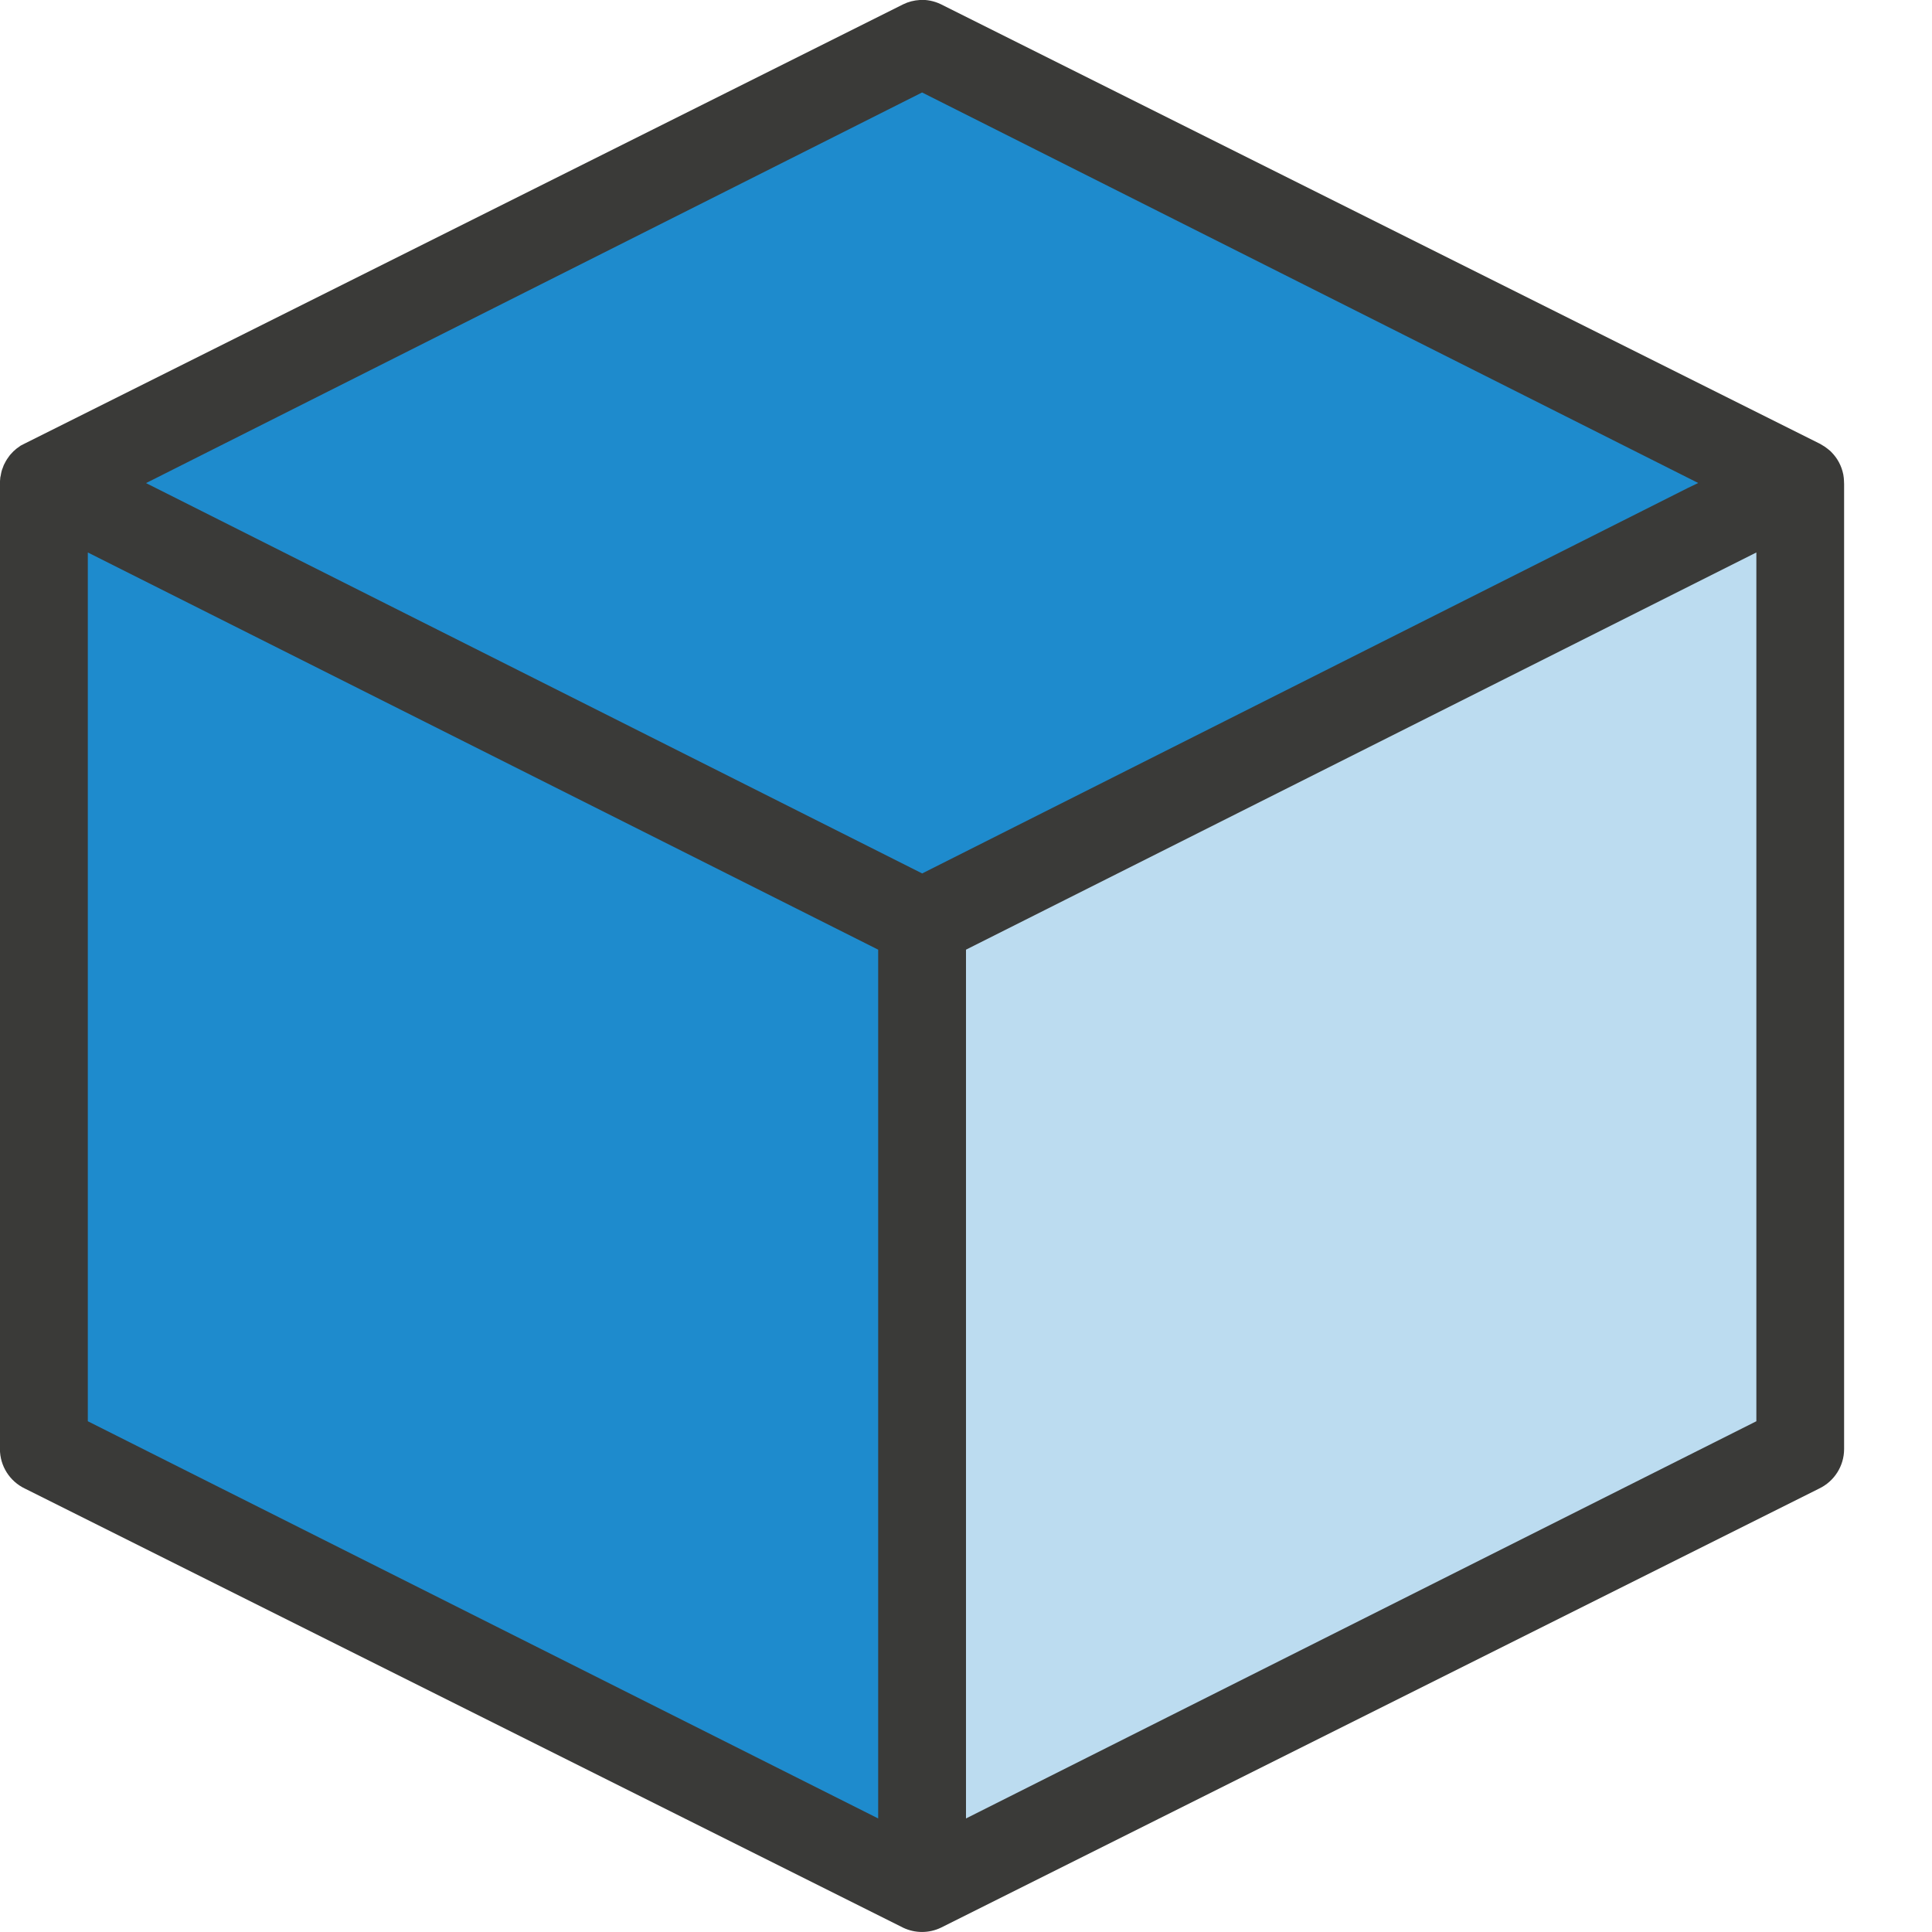
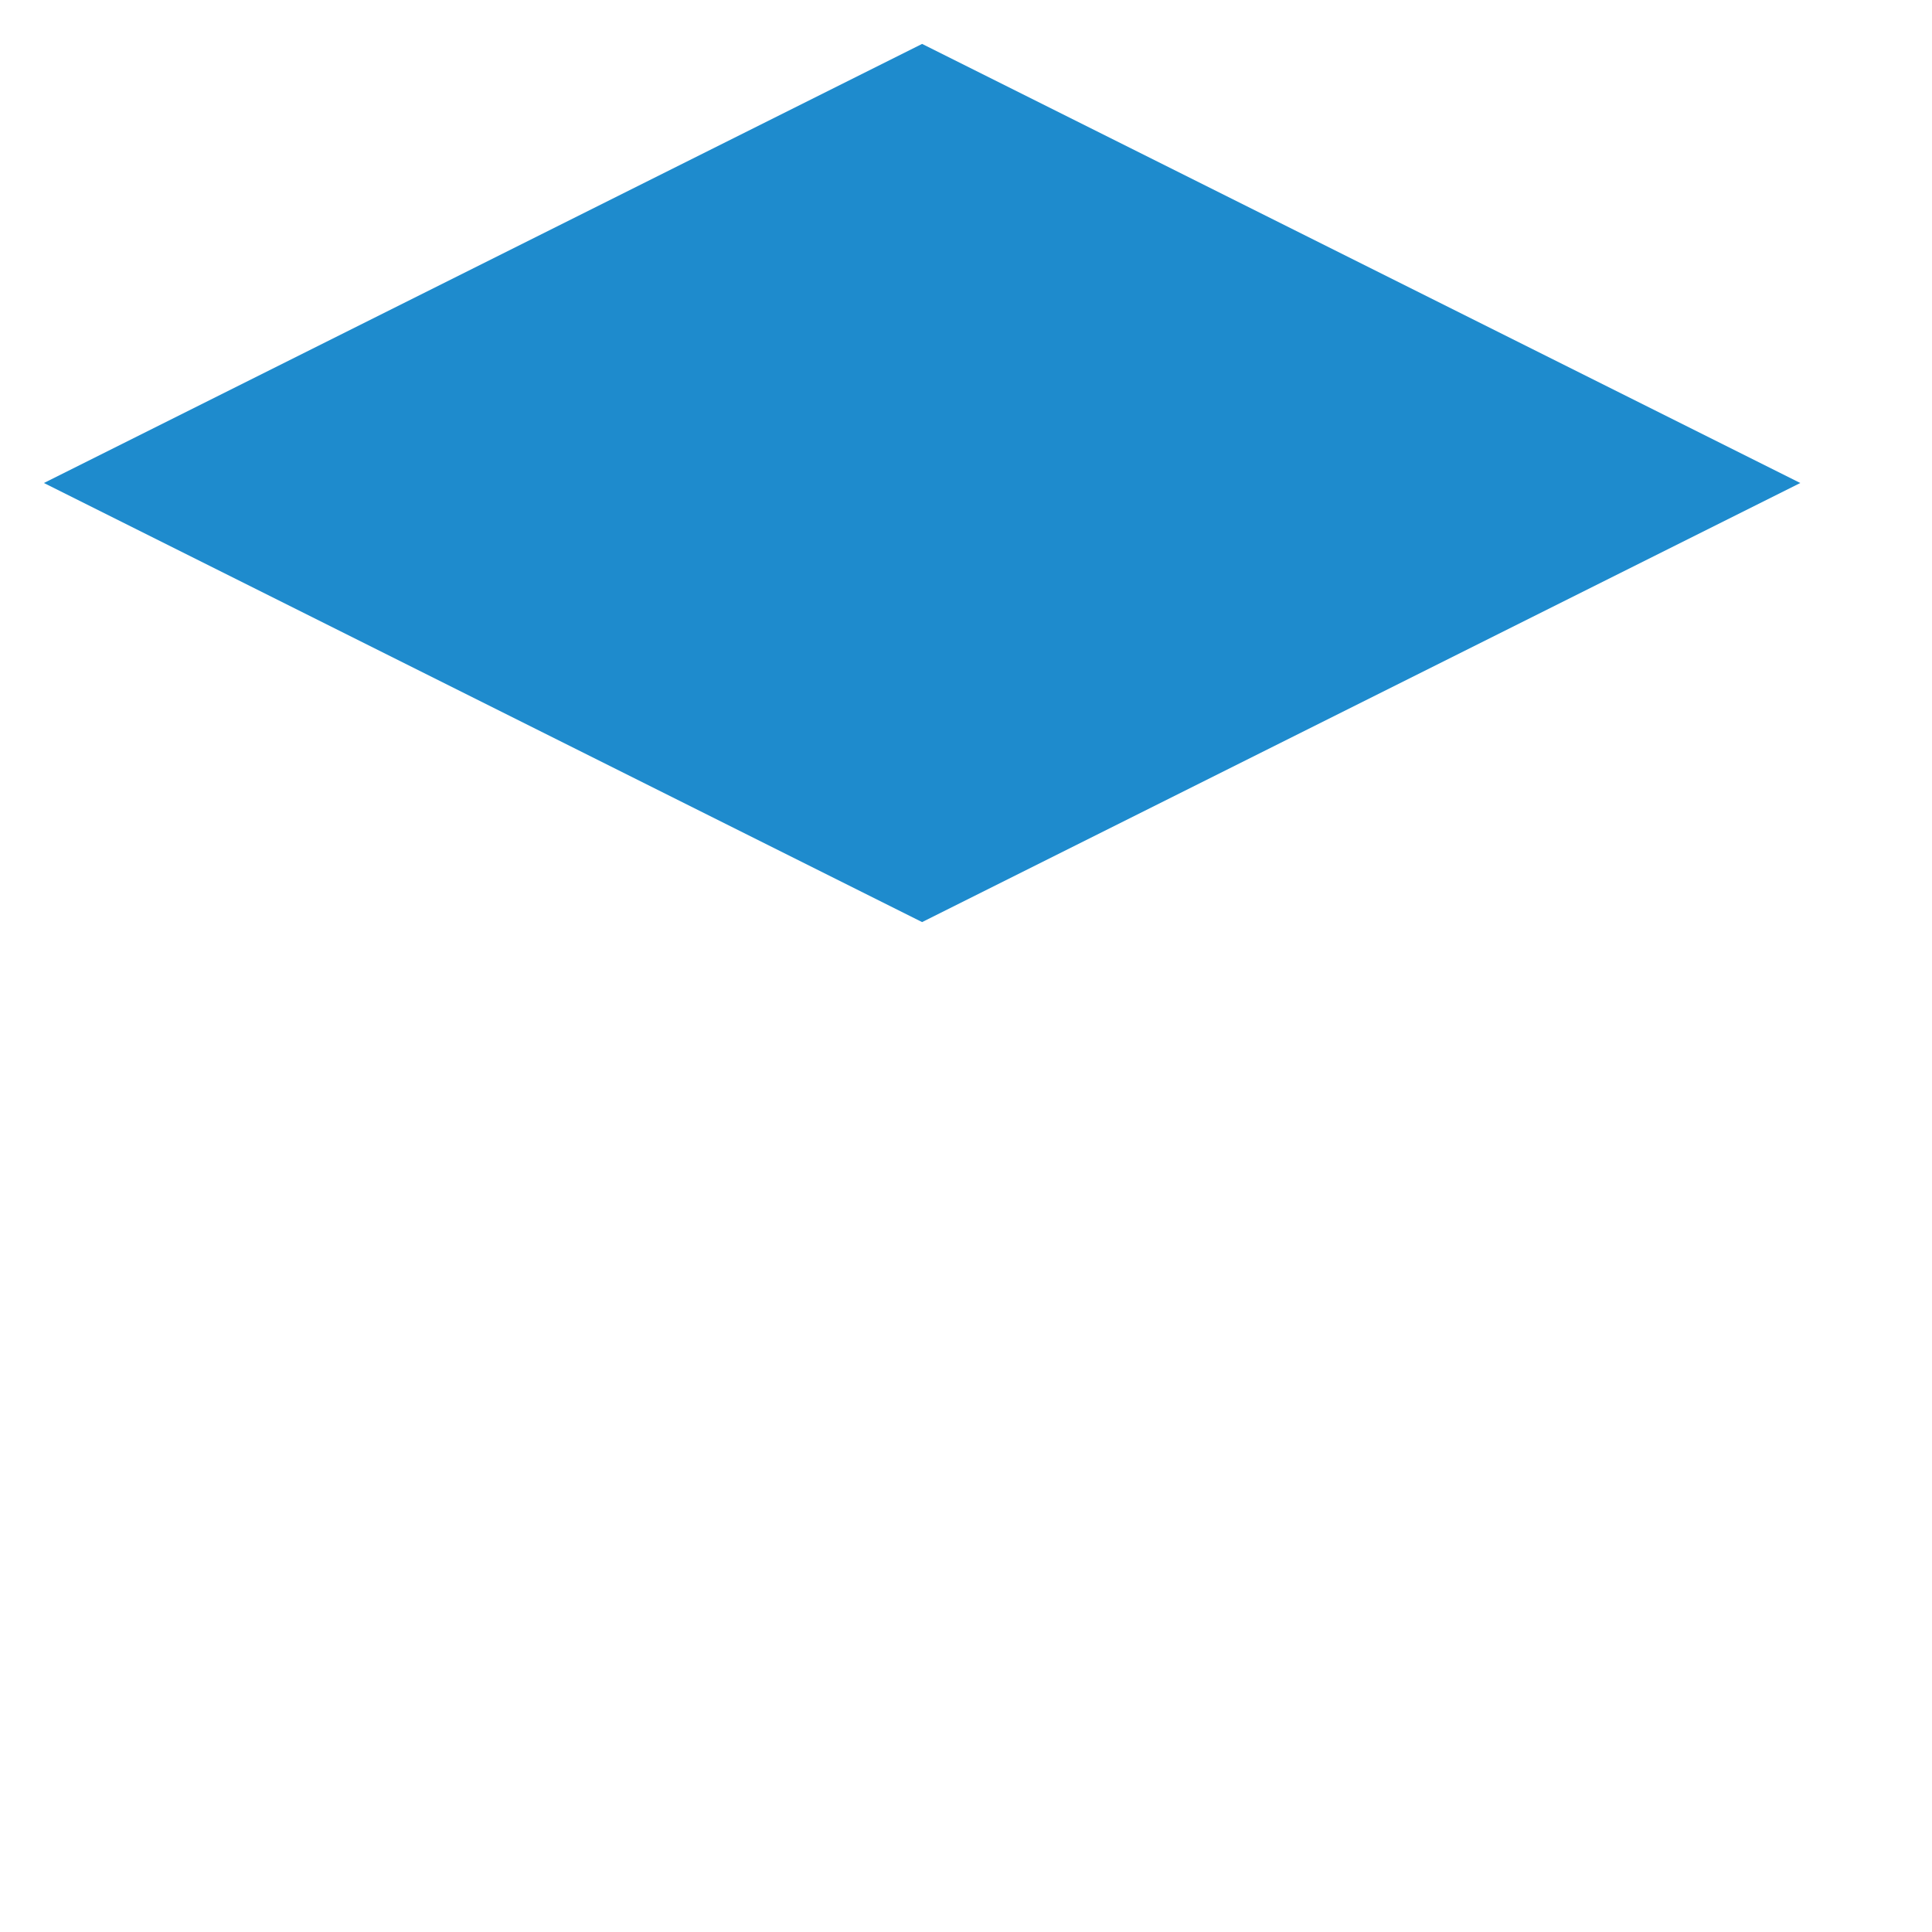
<svg xmlns="http://www.w3.org/2000/svg" height="22" viewBox="0 0 22 22" width="22">
  <g fill-rule="evenodd">
    <g fill="#1e8bcd">
-       <path d="m10.5 10.5v11l10-5v-11z" opacity=".3" />
      <path d="m10.5.5-10 5 10 5 10-5z" />
-       <path d="m.5 5.5v11l10 5v-11z" />
    </g>
-     <path d="m10.473 0c-.065.004-.129.02-.188.049l-10 5c-.015.007-.03.015-.045.023l-.004.002c-.013.009-.025.018-.037.027l-.004.002c-.011.009-.023.019-.033.029l-.004.002c-.011.011-.021.022-.031.033l-.004.004c-.01.011-.019.023-.027.035-.021.028-.038.058-.053.09-.006.014-.011.028-.016.043l-.002.004c-.005.015-.009.03-.012.045-.002.011-.004.022-.006.033l-.004.016v.004c-.002.016-.003.032-.004.049v.002.008 11c0.0.193.111.368.285.451l10 5c.136.065.294.065.43 0l10-5c.174-.083.285-.258.285-.451v-10.988c0-.016-.001-.033-.002-.049-.001-.017-.003-.034-.006-.051v-.002l-.002-.01c-.019-.094-.065-.181-.133-.25l-.01-.01-.004-.004c-.011-.01-.022-.019-.033-.027-.01-.008-.021-.016-.031-.023l-.01-.006c-.011-.007-.022-.013-.033-.02l-.01-.006-.012-.006-10-5c-.075-.036-.158-.053-.242-.049zm.027 1.053 8.838 4.447-.115.055-8.722 4.391-8.838-4.445zm-9.5 5.238 9 4.523v9.893l-9-4.523zm19 0v9.893l-9 4.523v-9.893z" fill="#3a3a38" />
  </g>
</svg>